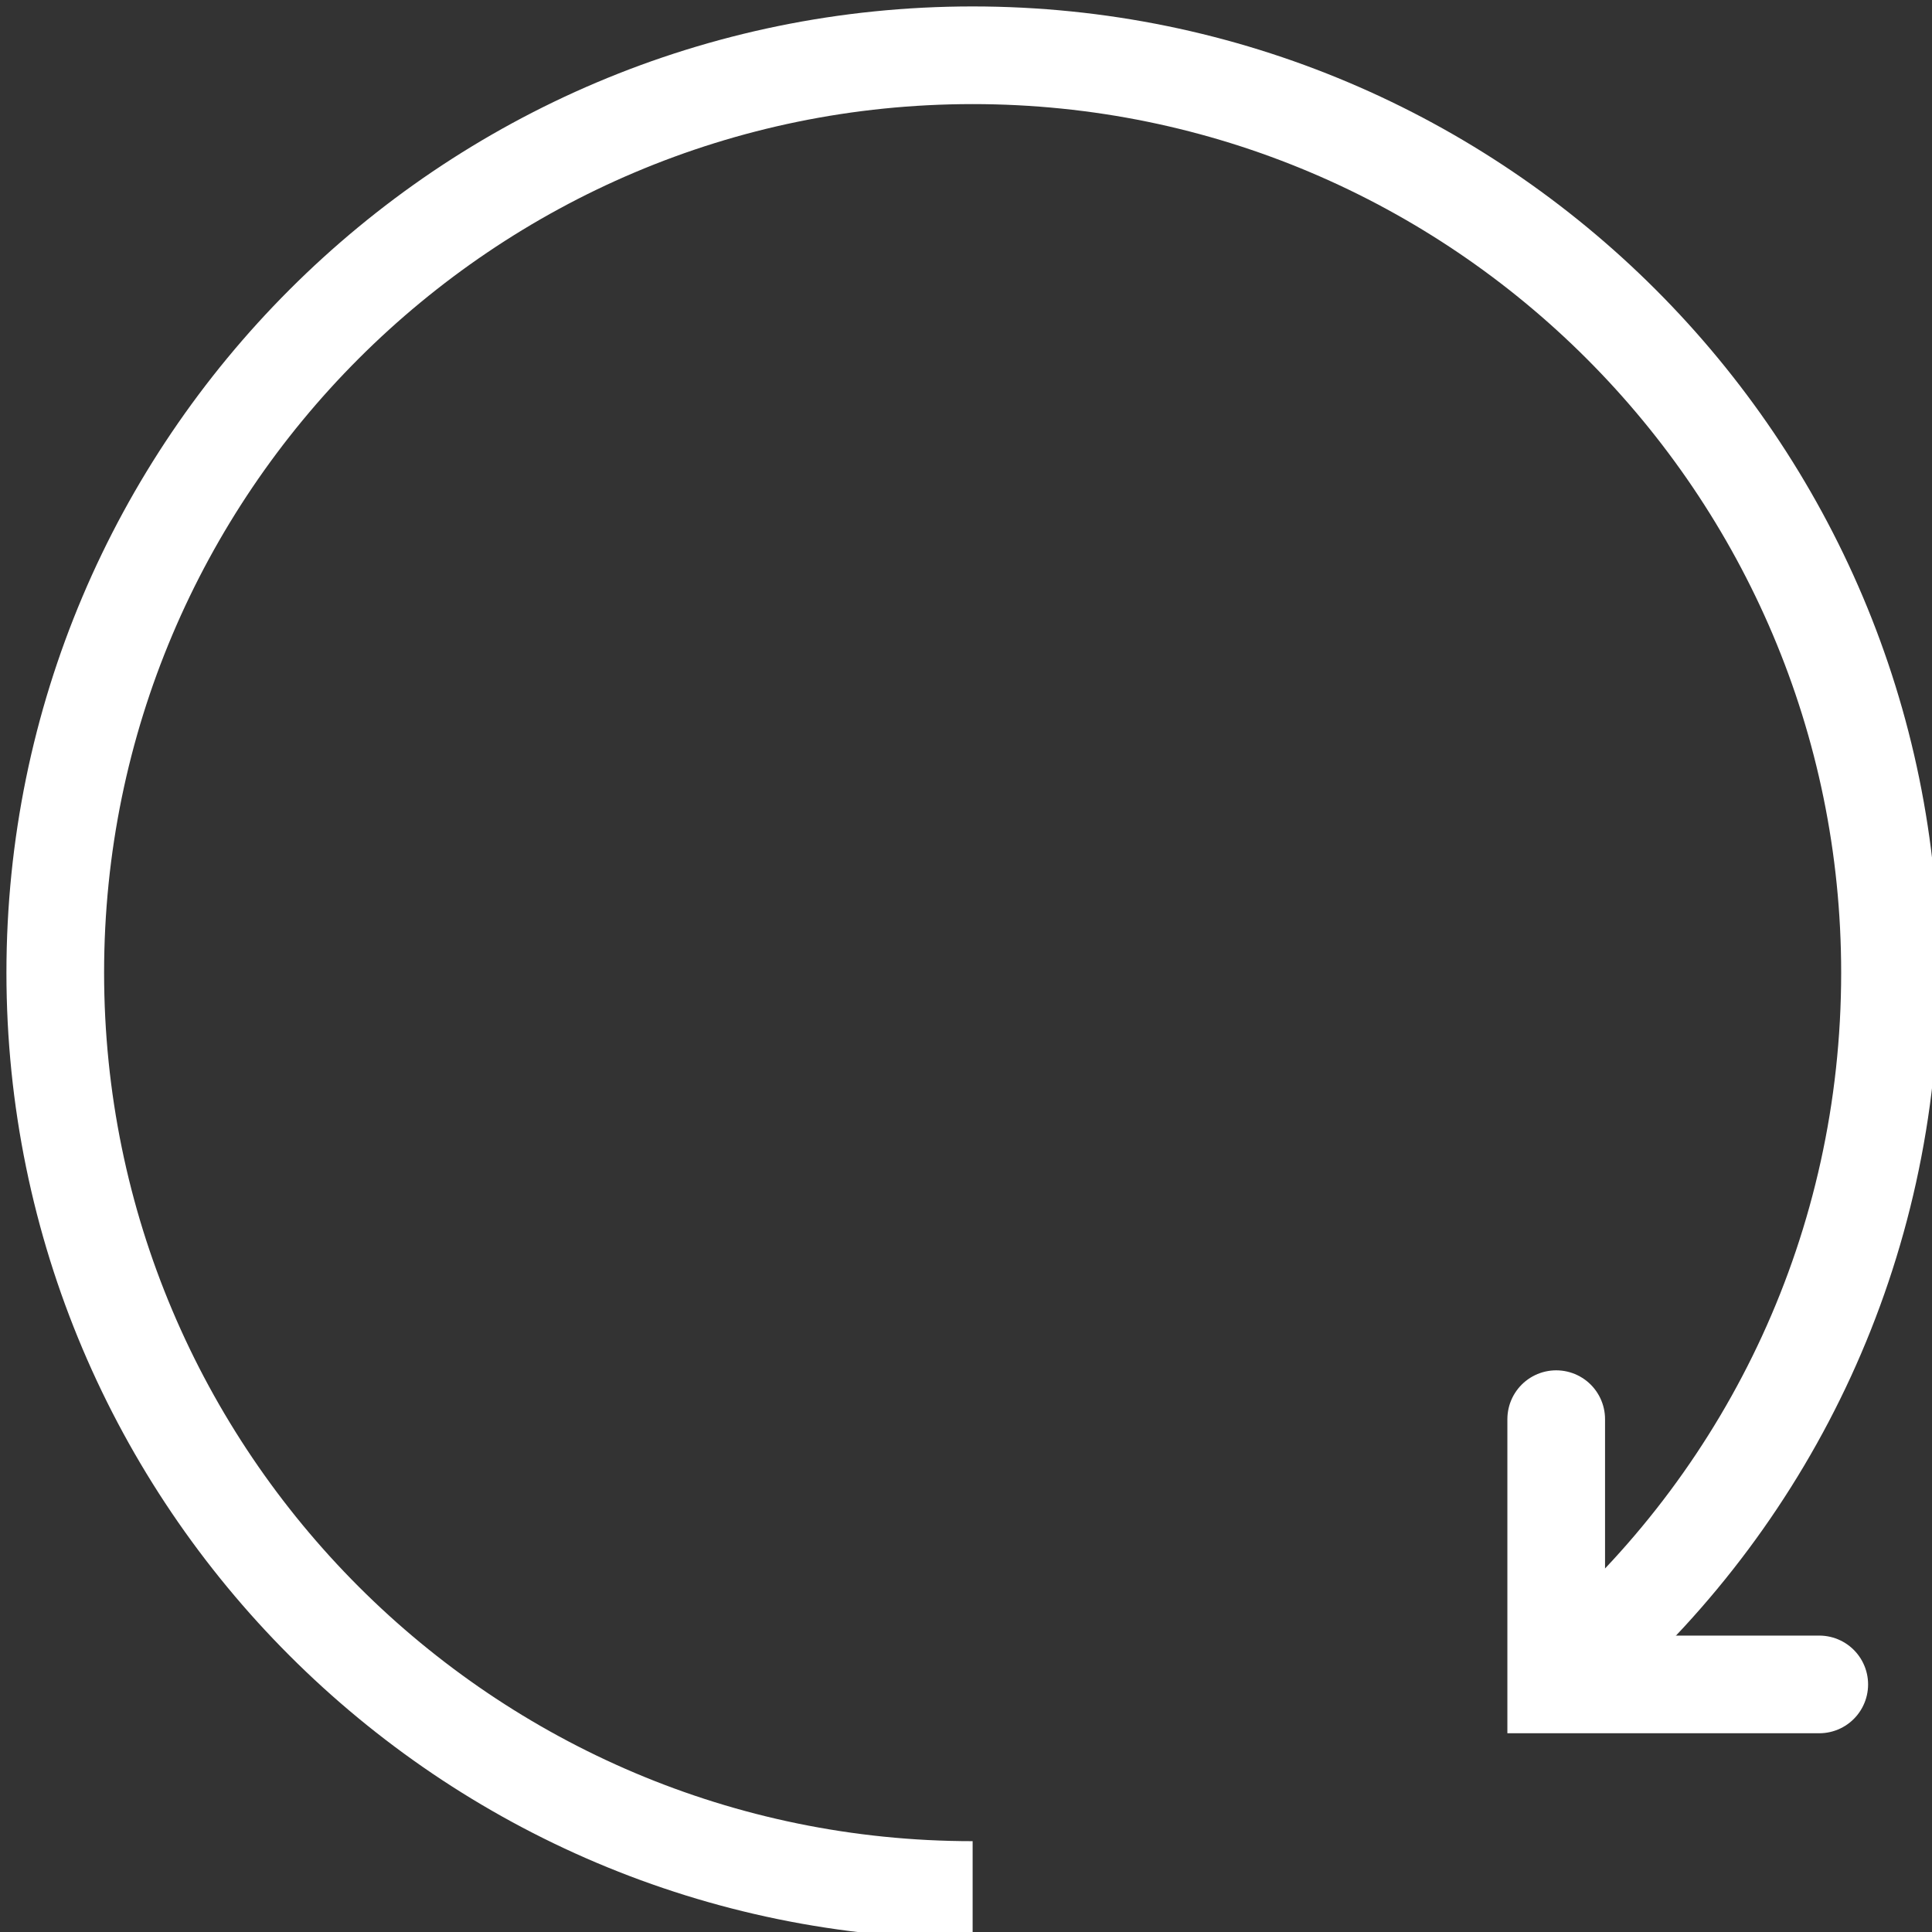
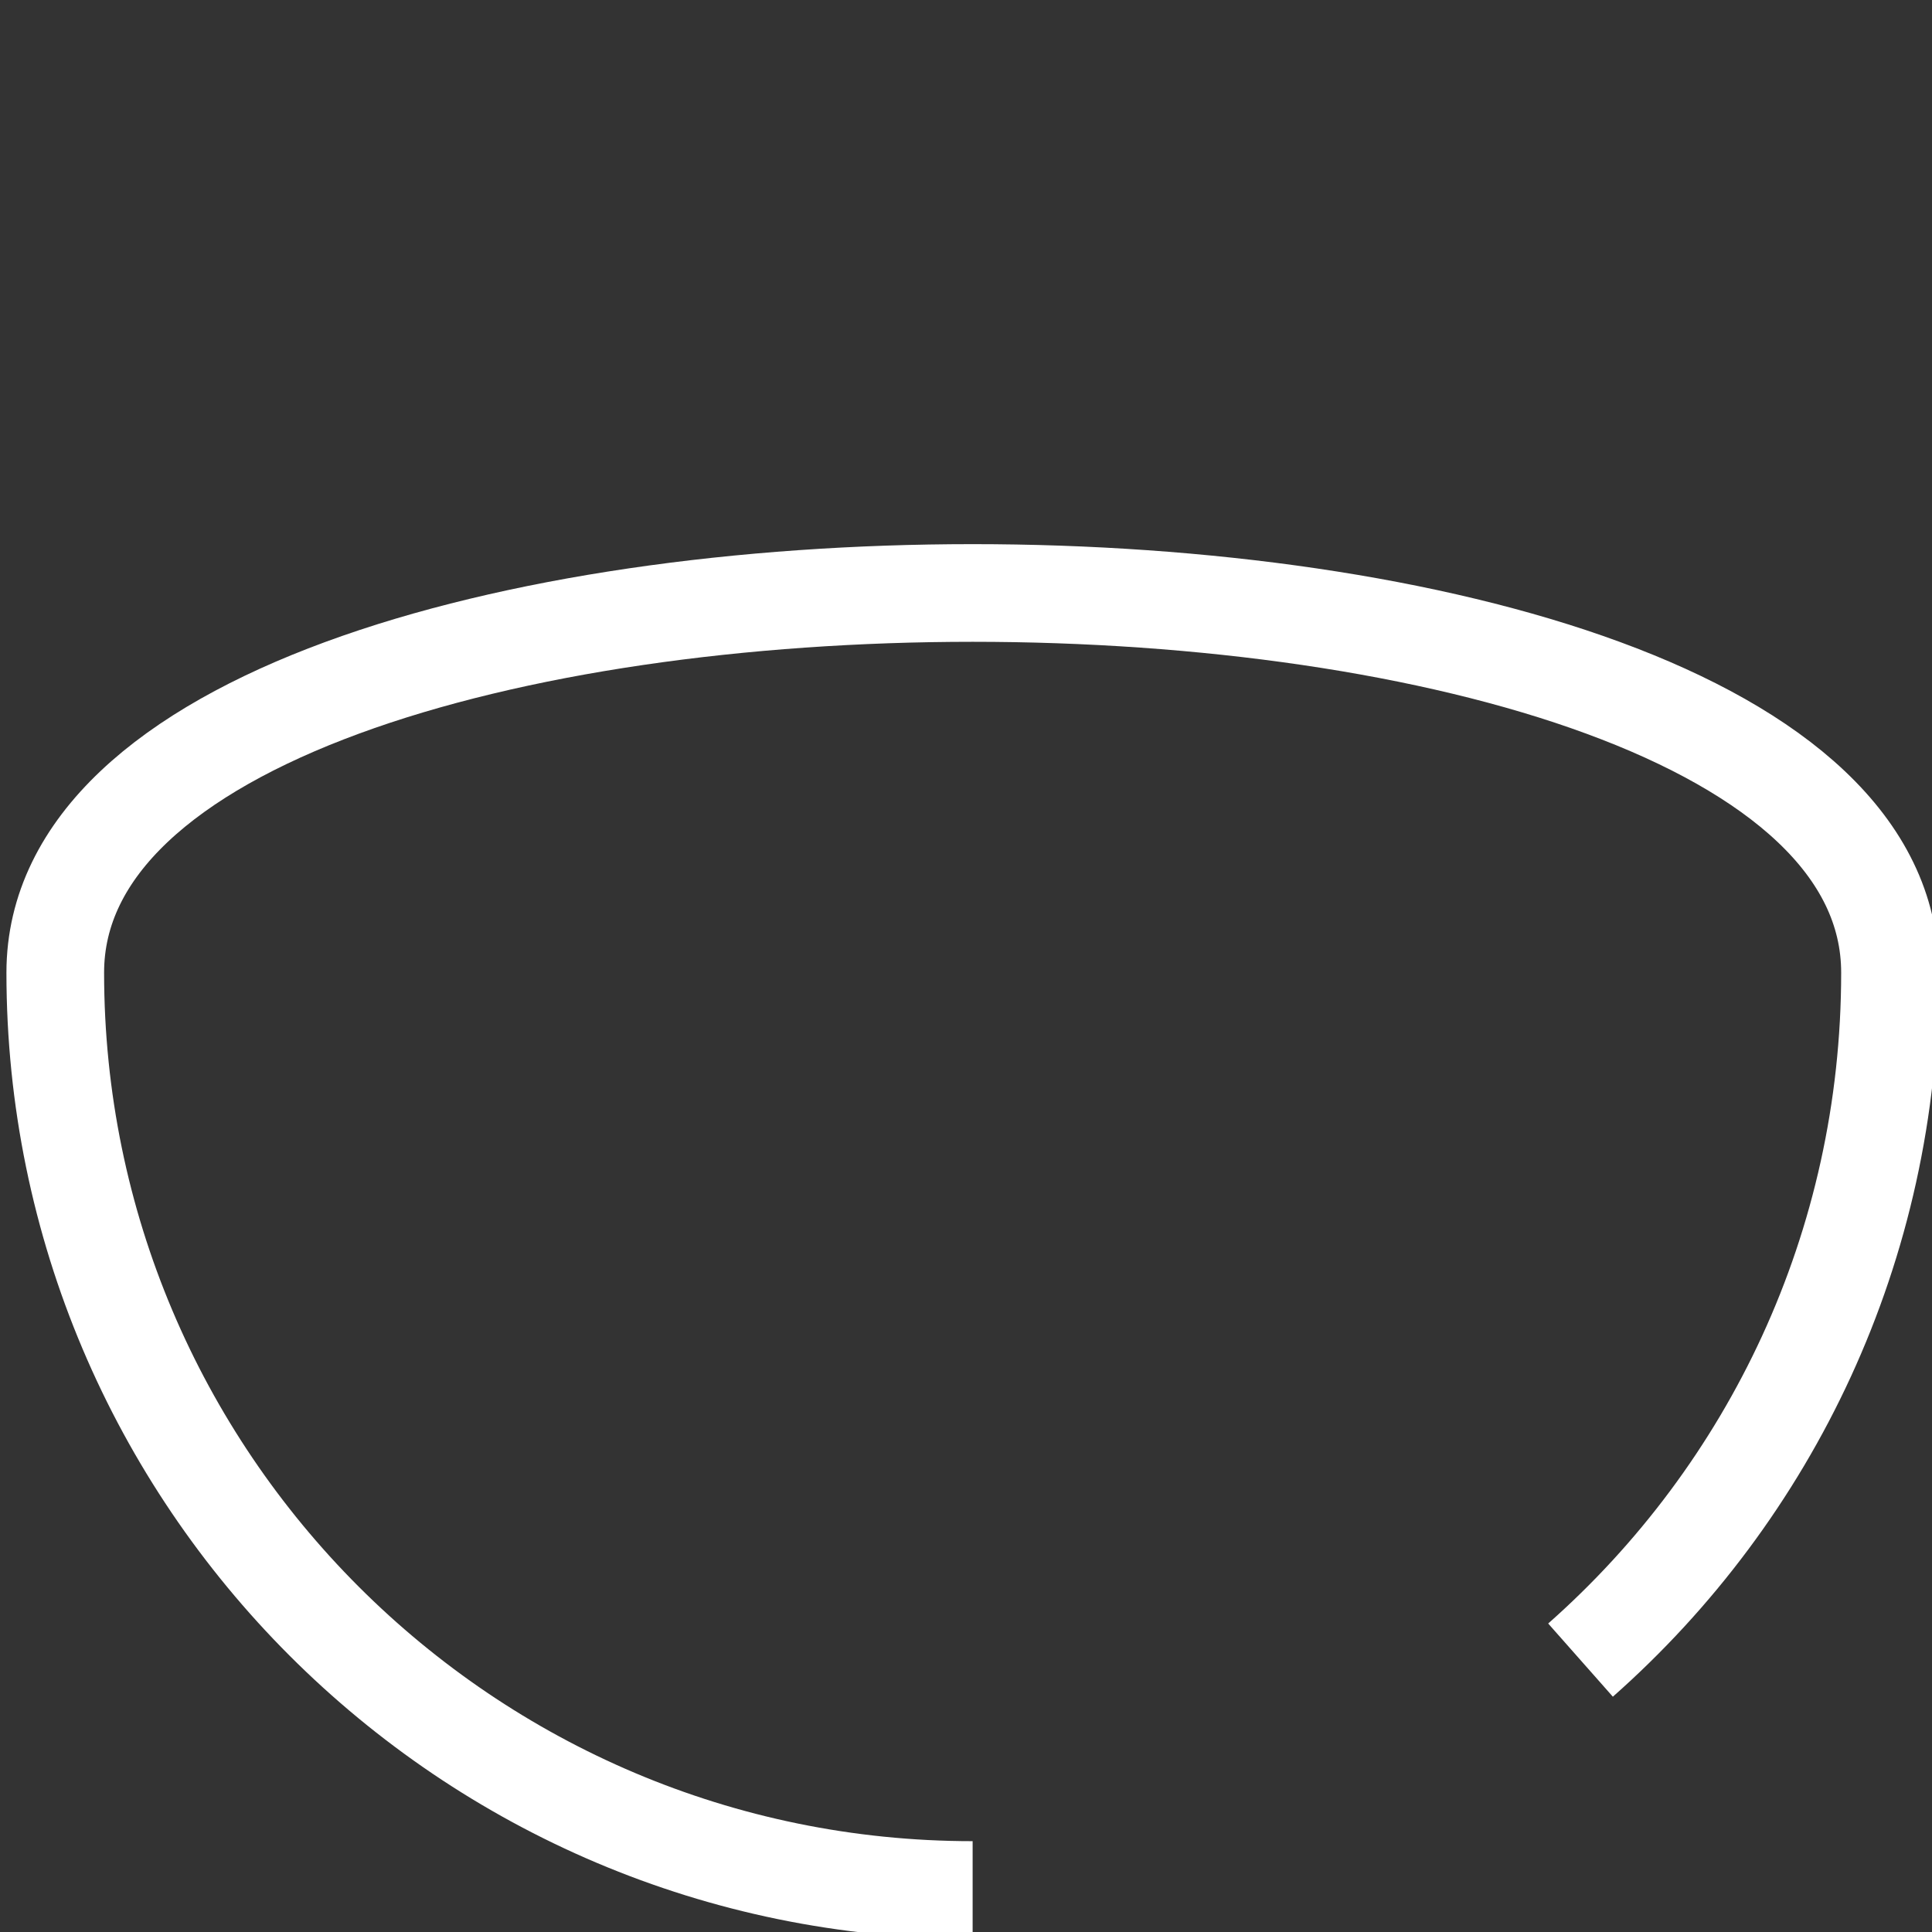
<svg xmlns="http://www.w3.org/2000/svg" version="1.1" id="Lager_1" x="0px" y="0px" viewBox="0 0 87.4 87.4" style="enable-background:new 0 0 87.4 87.4;" xml:space="preserve">
  <rect x="0" y="0" width="87.4" height="87.4" fill="#333333" stroke="none" />
  <style type="text/css">
	.st0{fill:none;stroke:#FFFFFF;stroke-width:4.418;stroke-miterlimit:10;}
	.st1{fill:none;stroke:#FFFFFF;stroke-width:4.418;stroke-linecap:round;stroke-miterlimit:10;}
</style>
-   <path class="st0" d="M44,85.5C21.1,85.5,2.5,66.9,2.5,44S21.1,2.5,44,2.5S85.5,21.1,85.5,44c0,12.4-5.4,23.5-14,31.1" />
-   <polyline class="st1" points="70.4,64.2 70.4,76.2 82.3,76.2 " />
+   <path class="st0" d="M44,85.5C21.1,85.5,2.5,66.9,2.5,44S85.5,21.1,85.5,44c0,12.4-5.4,23.5-14,31.1" />
</svg>